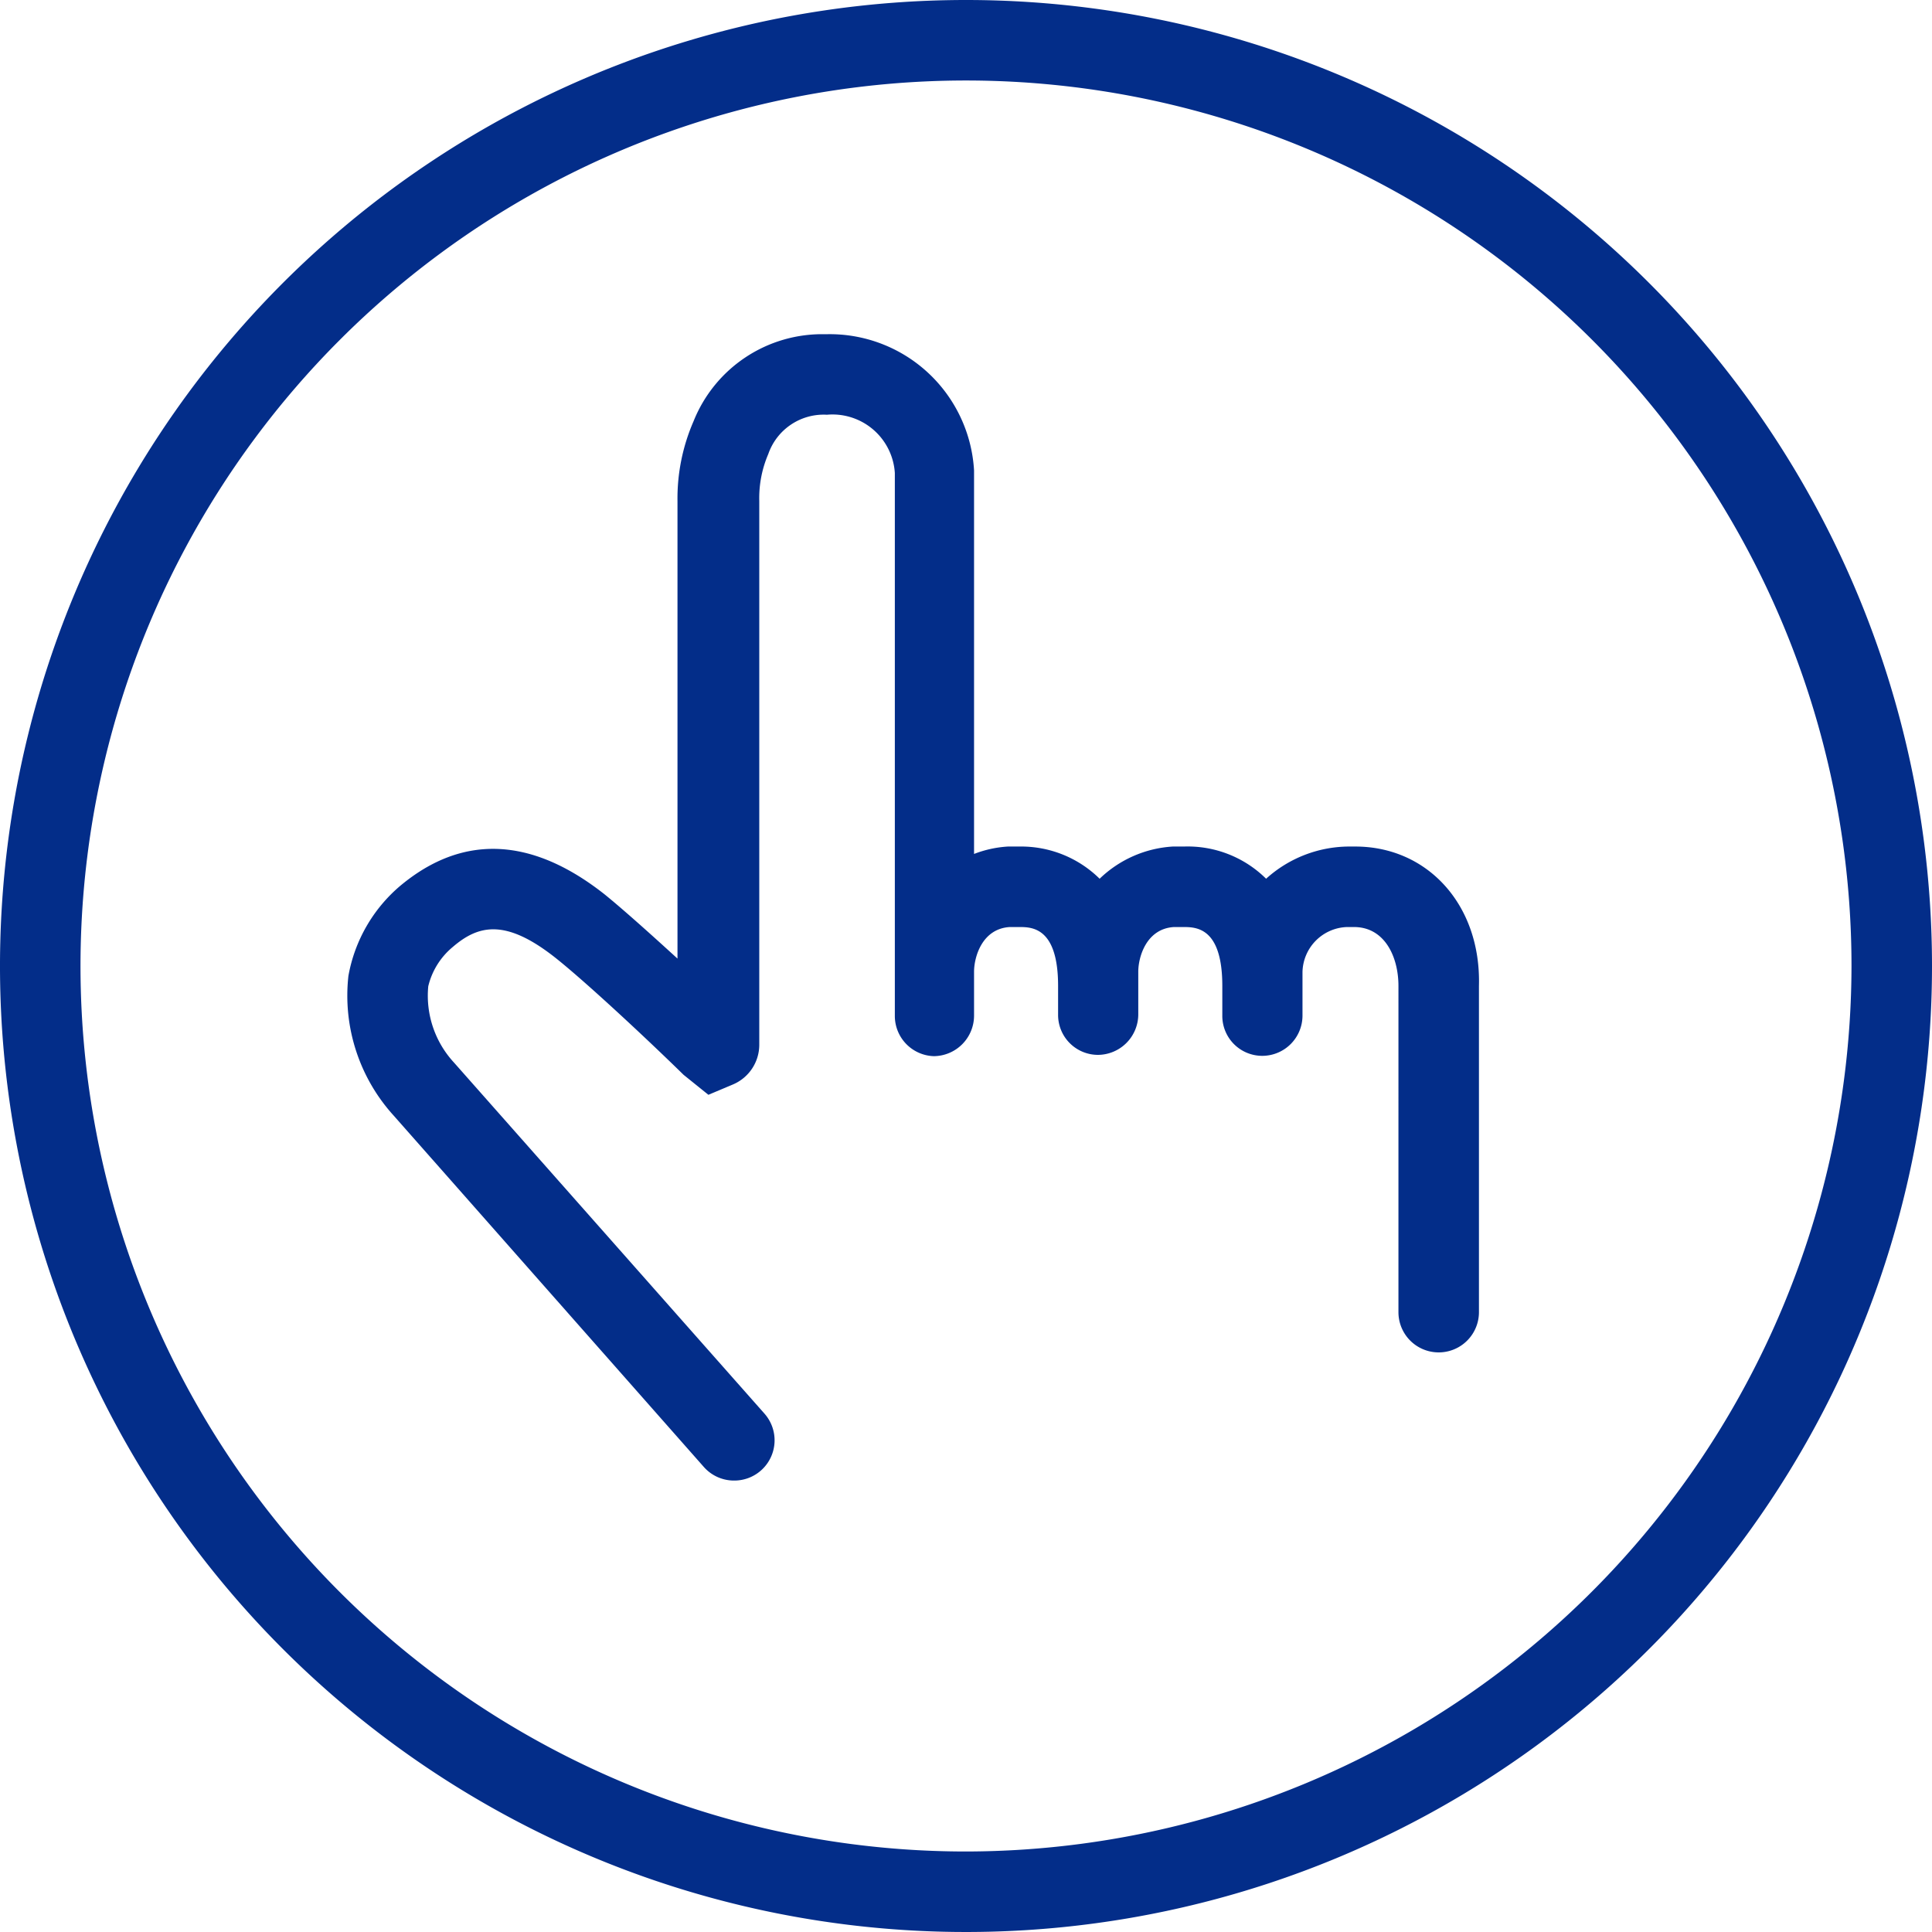
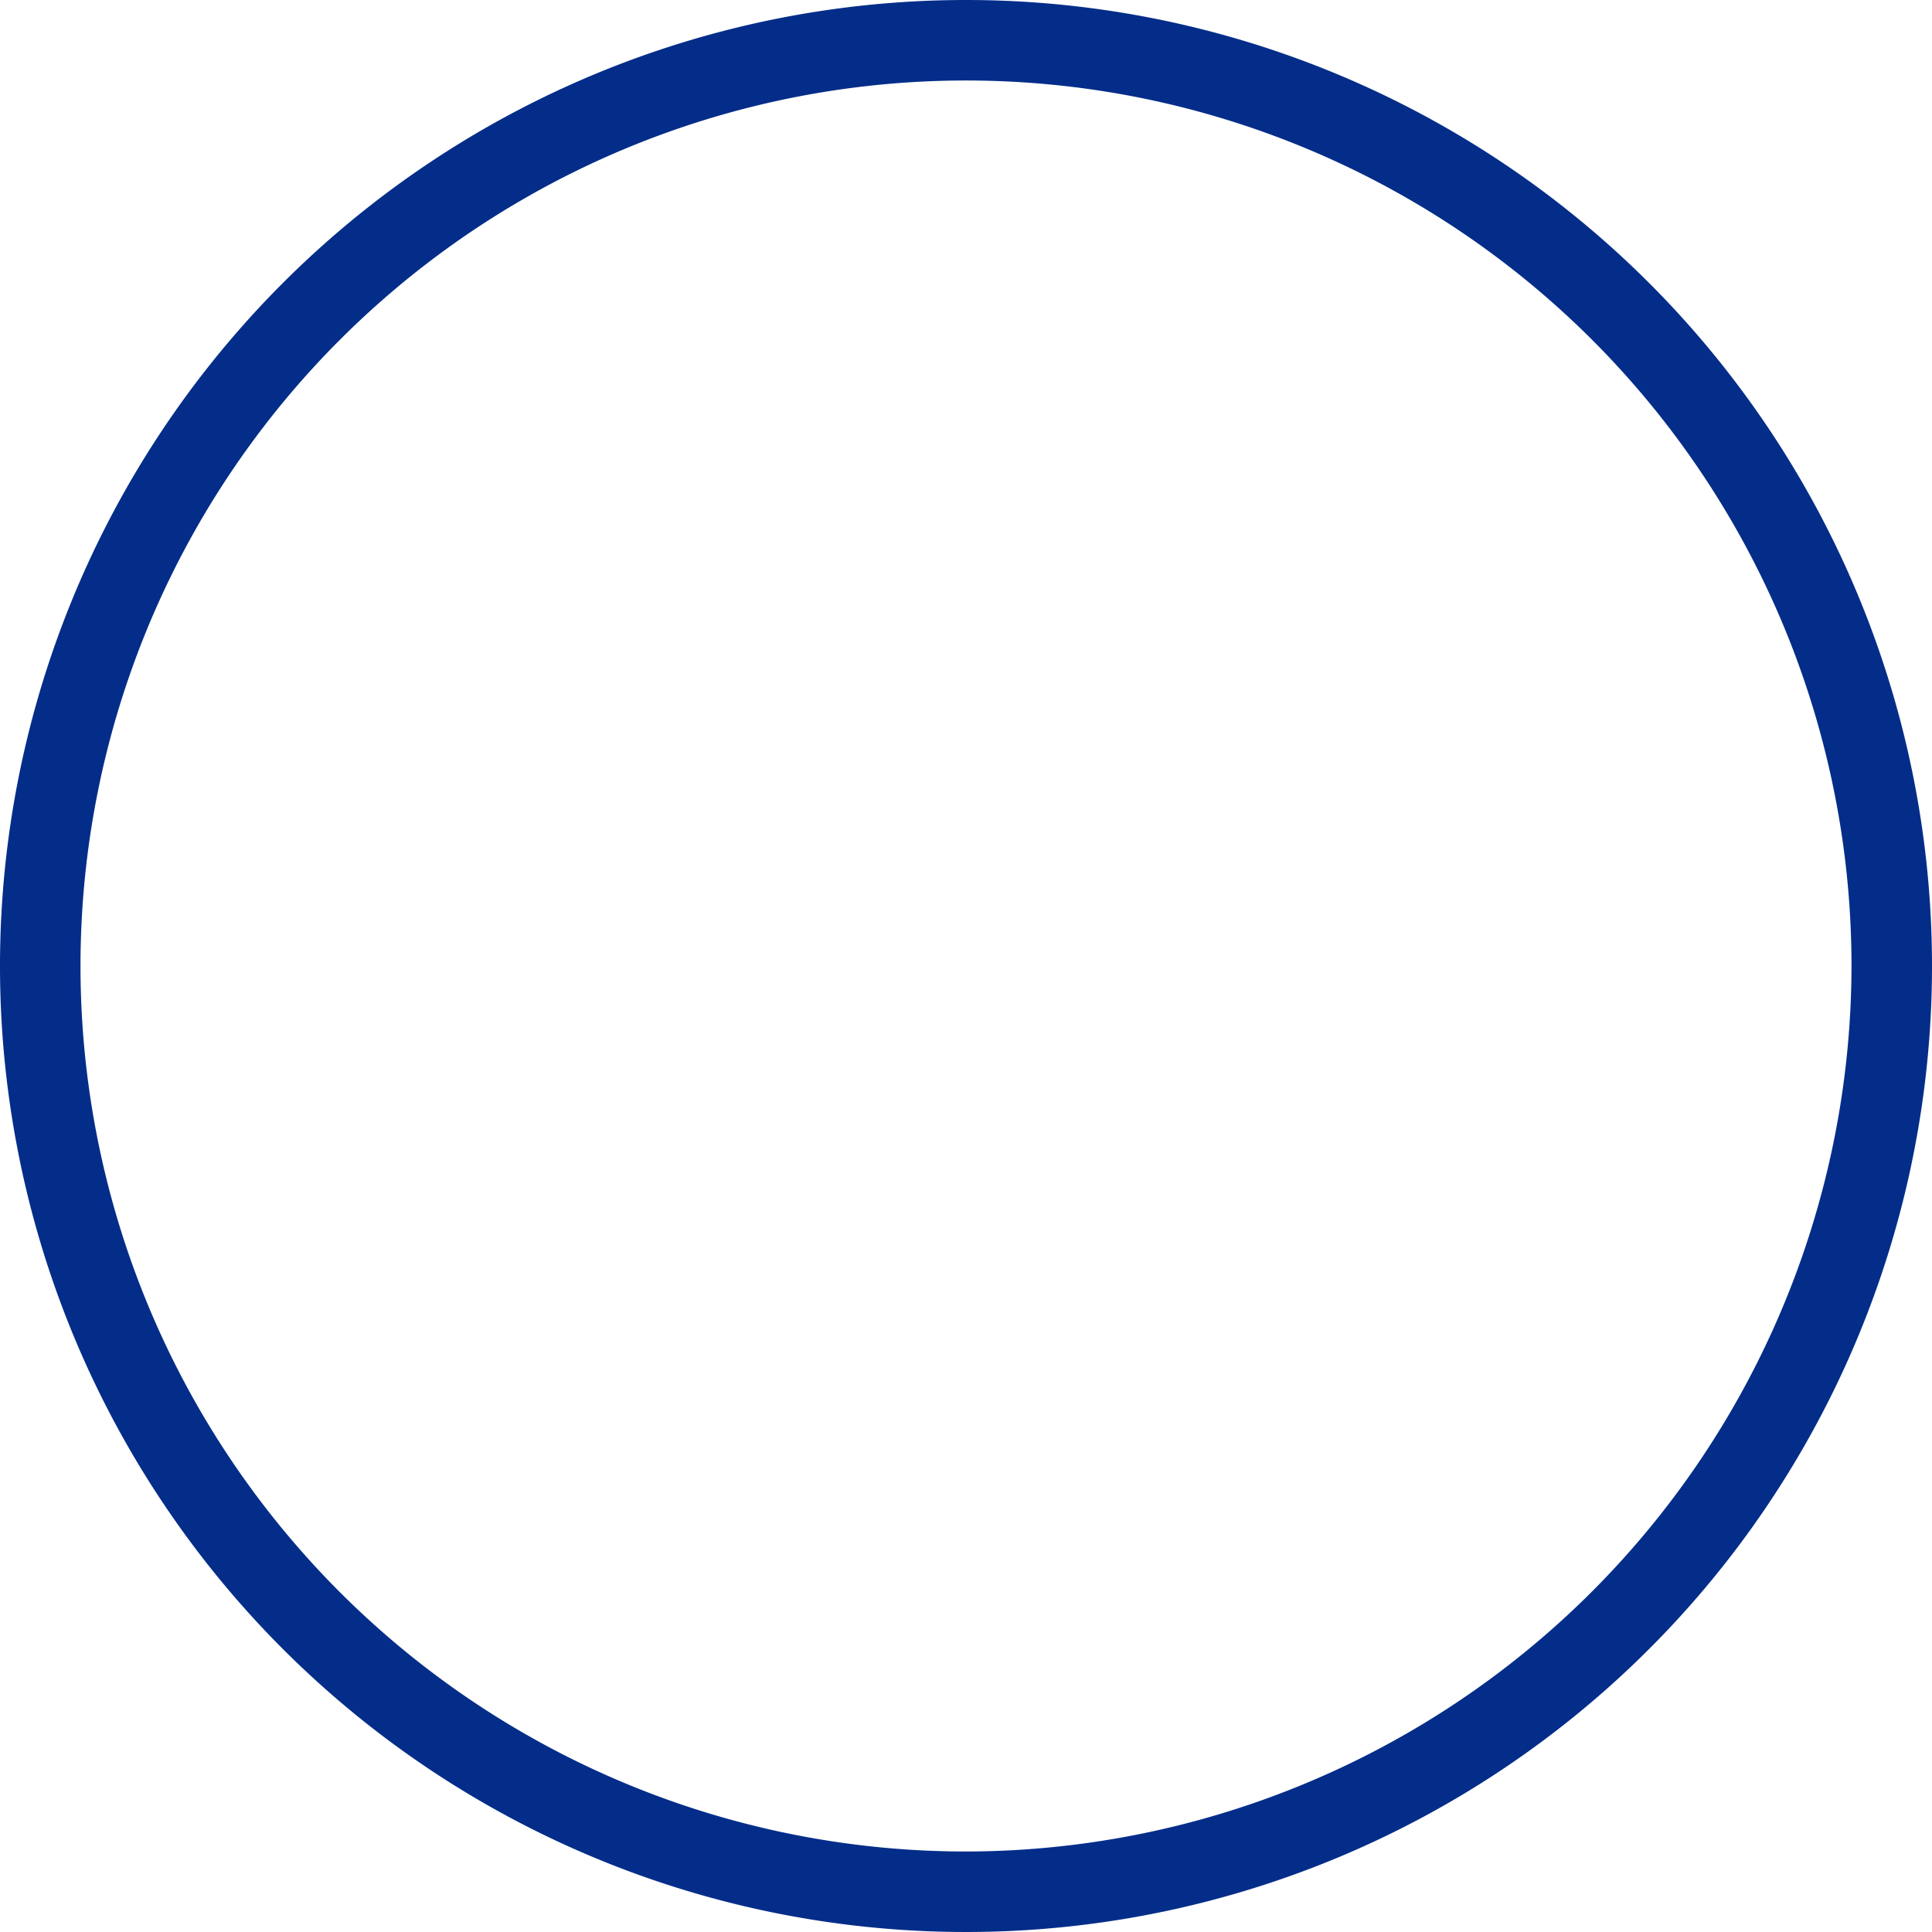
<svg xmlns="http://www.w3.org/2000/svg" id="レイヤー_1" data-name="レイヤー 1" viewBox="0 0 60 60">
  <path d="M30,0A30,30,0,1,0,60,30,30,30,0,0,0,30,0Zm0,57.5A27.5,27.5,0,1,1,57.5,30,27.54,27.54,0,0,1,30,57.5Z" fill="#032d89" />
-   <path d="M42.09,26.29h-.22a3.86,3.86,0,0,0-2.55,1,3.46,3.46,0,0,0-2.55-1h-.35a3.58,3.58,0,0,0-2.27,1,3.47,3.47,0,0,0-2.49-1H31.3a3.5,3.5,0,0,0-1.05.23V14.61a4.49,4.49,0,0,0-4.61-4.23,4.3,4.3,0,0,0-4.1,2.7,6,6,0,0,0-.5,2.48V29.77c-.82-.75-1.69-1.53-2.27-2-2.87-2.26-5-1.38-6.34-.26a4.76,4.76,0,0,0-1.61,2.8,5.54,5.54,0,0,0,1.41,4.34l9.63,10.91a1.25,1.25,0,0,0,.94.42,1.25,1.25,0,0,0,.94-2.08L14.1,33a3.06,3.06,0,0,1-.8-2.37,2.27,2.27,0,0,1,.76-1.22c.79-.68,1.63-.89,3.17.32.85.67,2.65,2.33,4,3.65L22,34l.76-.32a1.34,1.34,0,0,0,.82-1.24V15.56a3.46,3.46,0,0,1,.28-1.46,1.82,1.82,0,0,1,1.82-1.22,1.94,1.94,0,0,1,2.11,1.81V31.55A1.25,1.25,0,0,0,29,32.8h0a1.26,1.26,0,0,0,1.25-1.25V30.18c0-.46.25-1.34,1.11-1.39h.29c.39,0,1.21,0,1.21,1.83v.72s0,0,0,0v.17a1.24,1.24,0,0,0,1.24,1.25h0a1.26,1.26,0,0,0,1.25-1.25V30.18c0-.46.25-1.34,1.11-1.39h.28c.4,0,1.22,0,1.22,1.83v.72h0v.19a1.24,1.24,0,0,0,1.24,1.26h0a1.25,1.25,0,0,0,1.25-1.25V30.19a1.43,1.43,0,0,1,1.38-1.4h.22c.95,0,1.38.92,1.38,1.83V40.75a1.25,1.25,0,0,0,2.5,0V30.62C46,28.11,44.34,26.29,42.09,26.29Z" fill="#032d89" />
</svg>